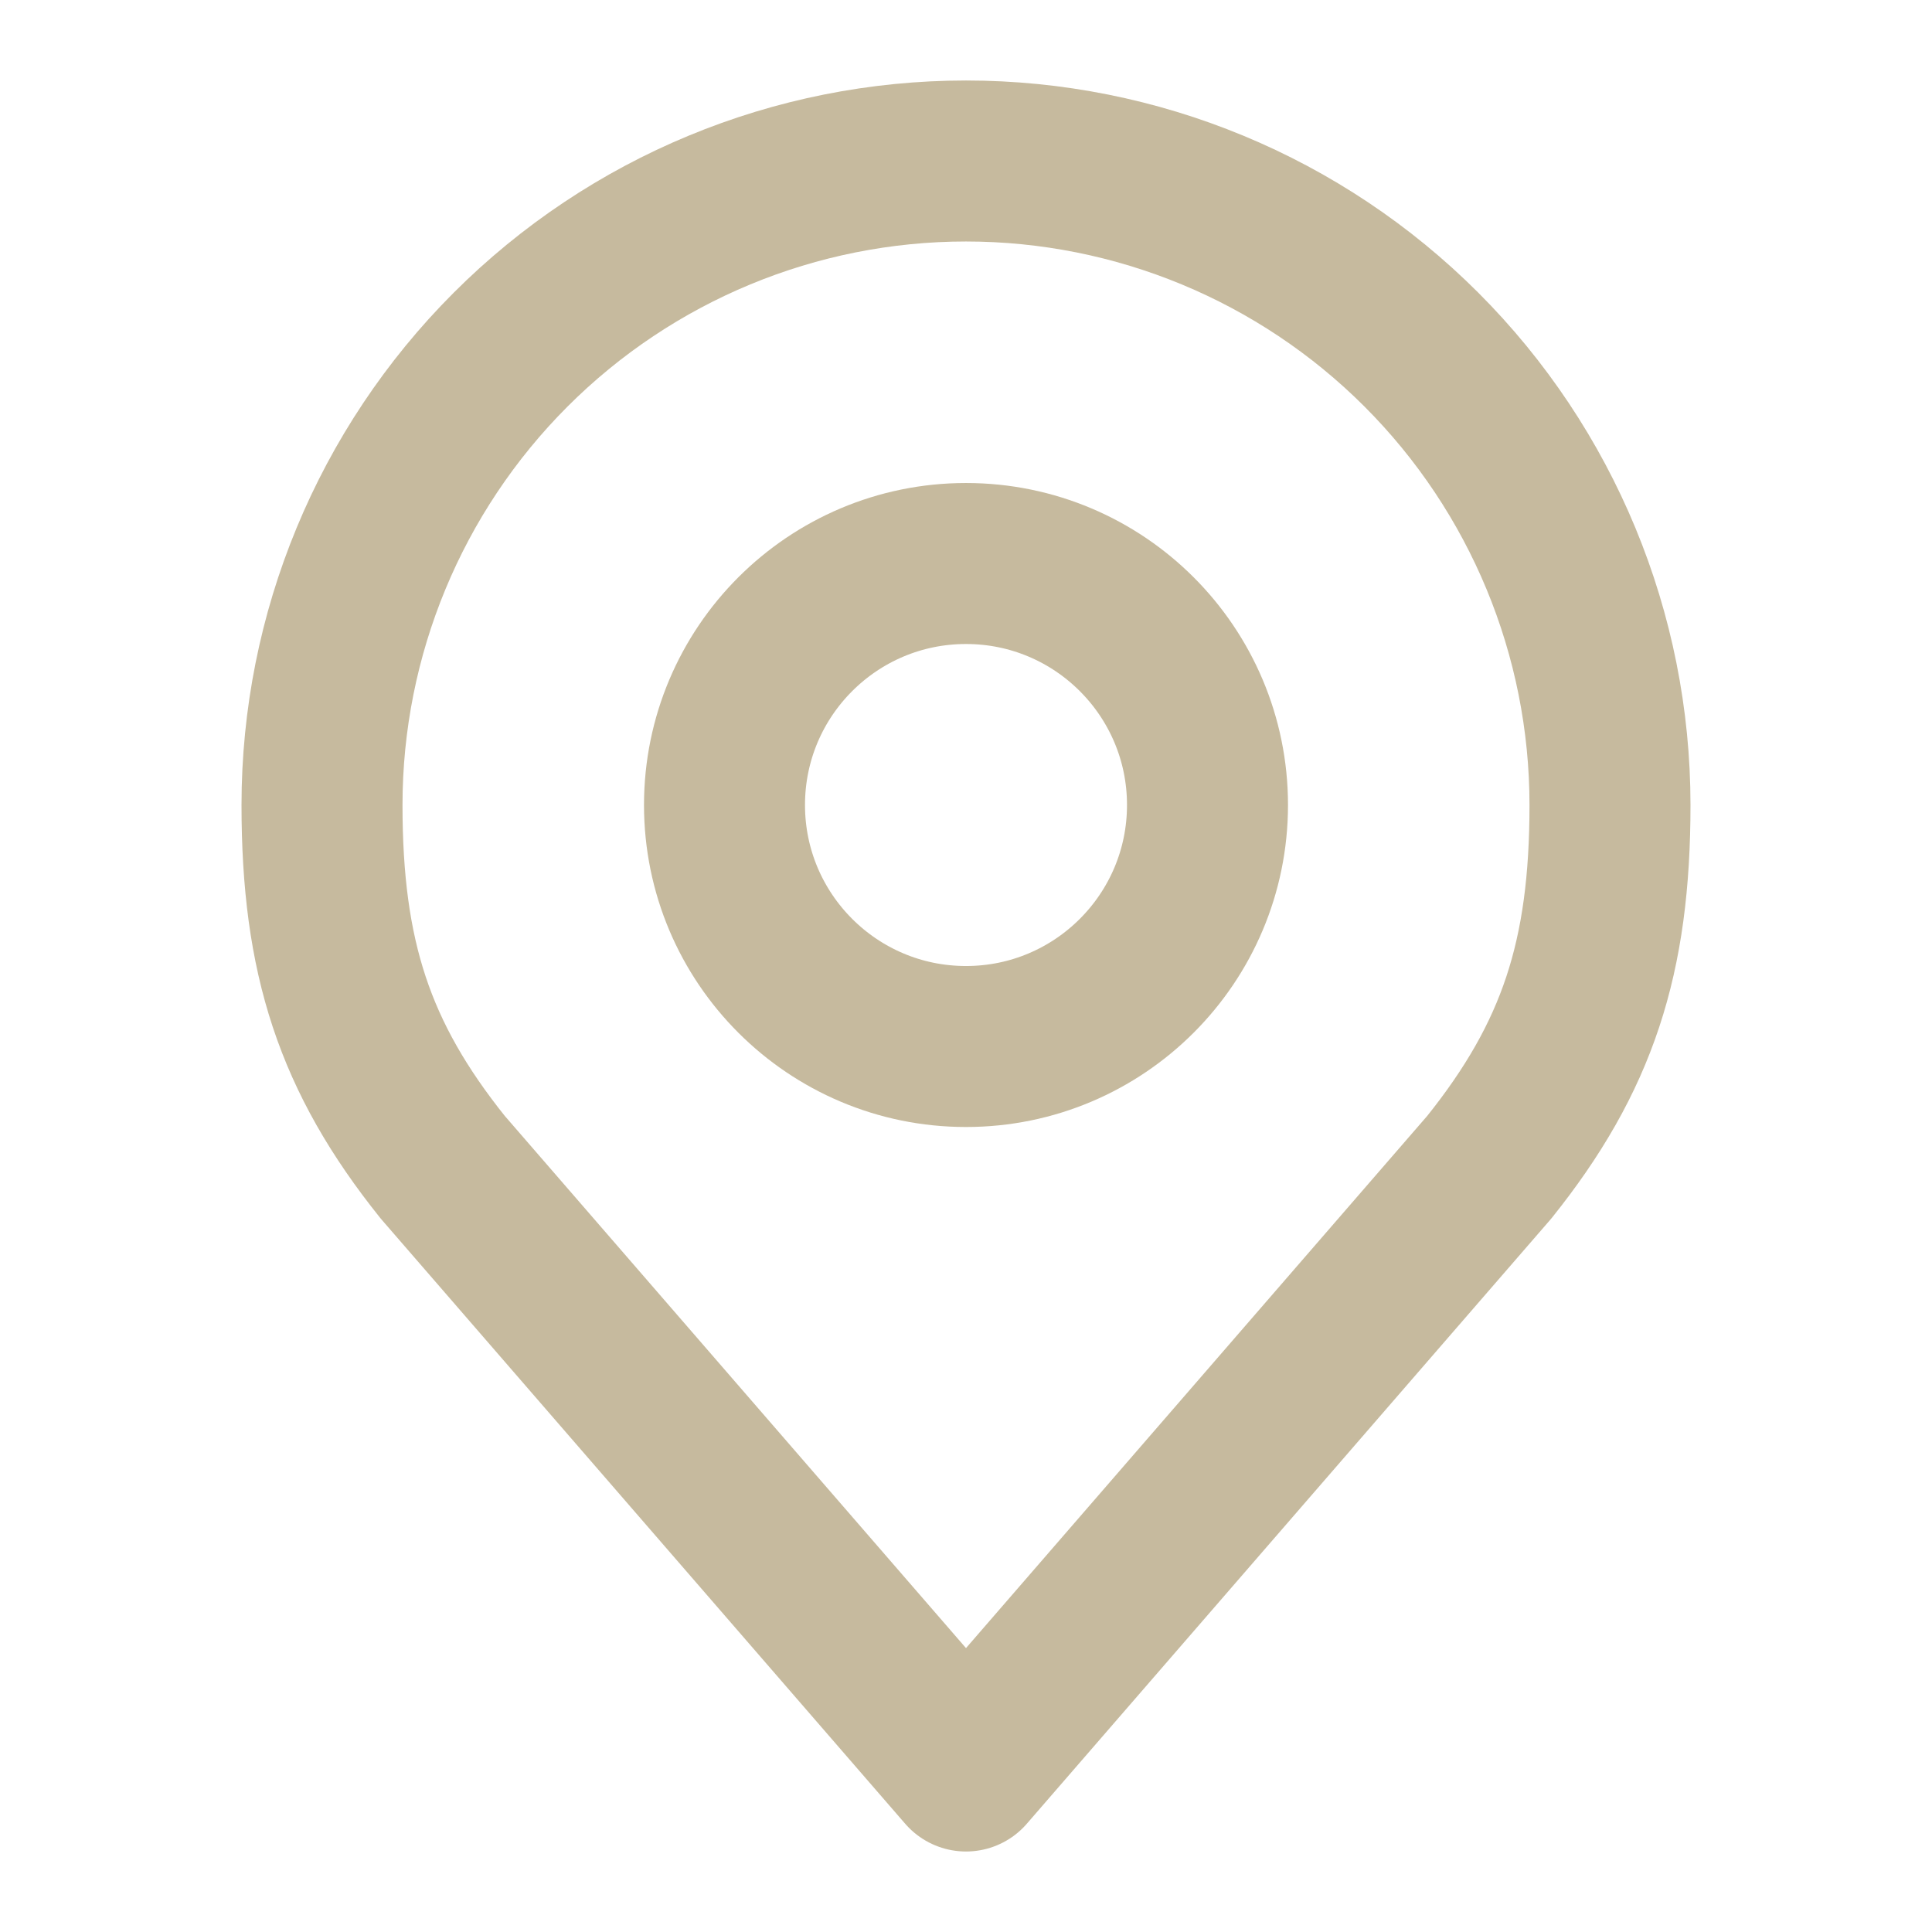
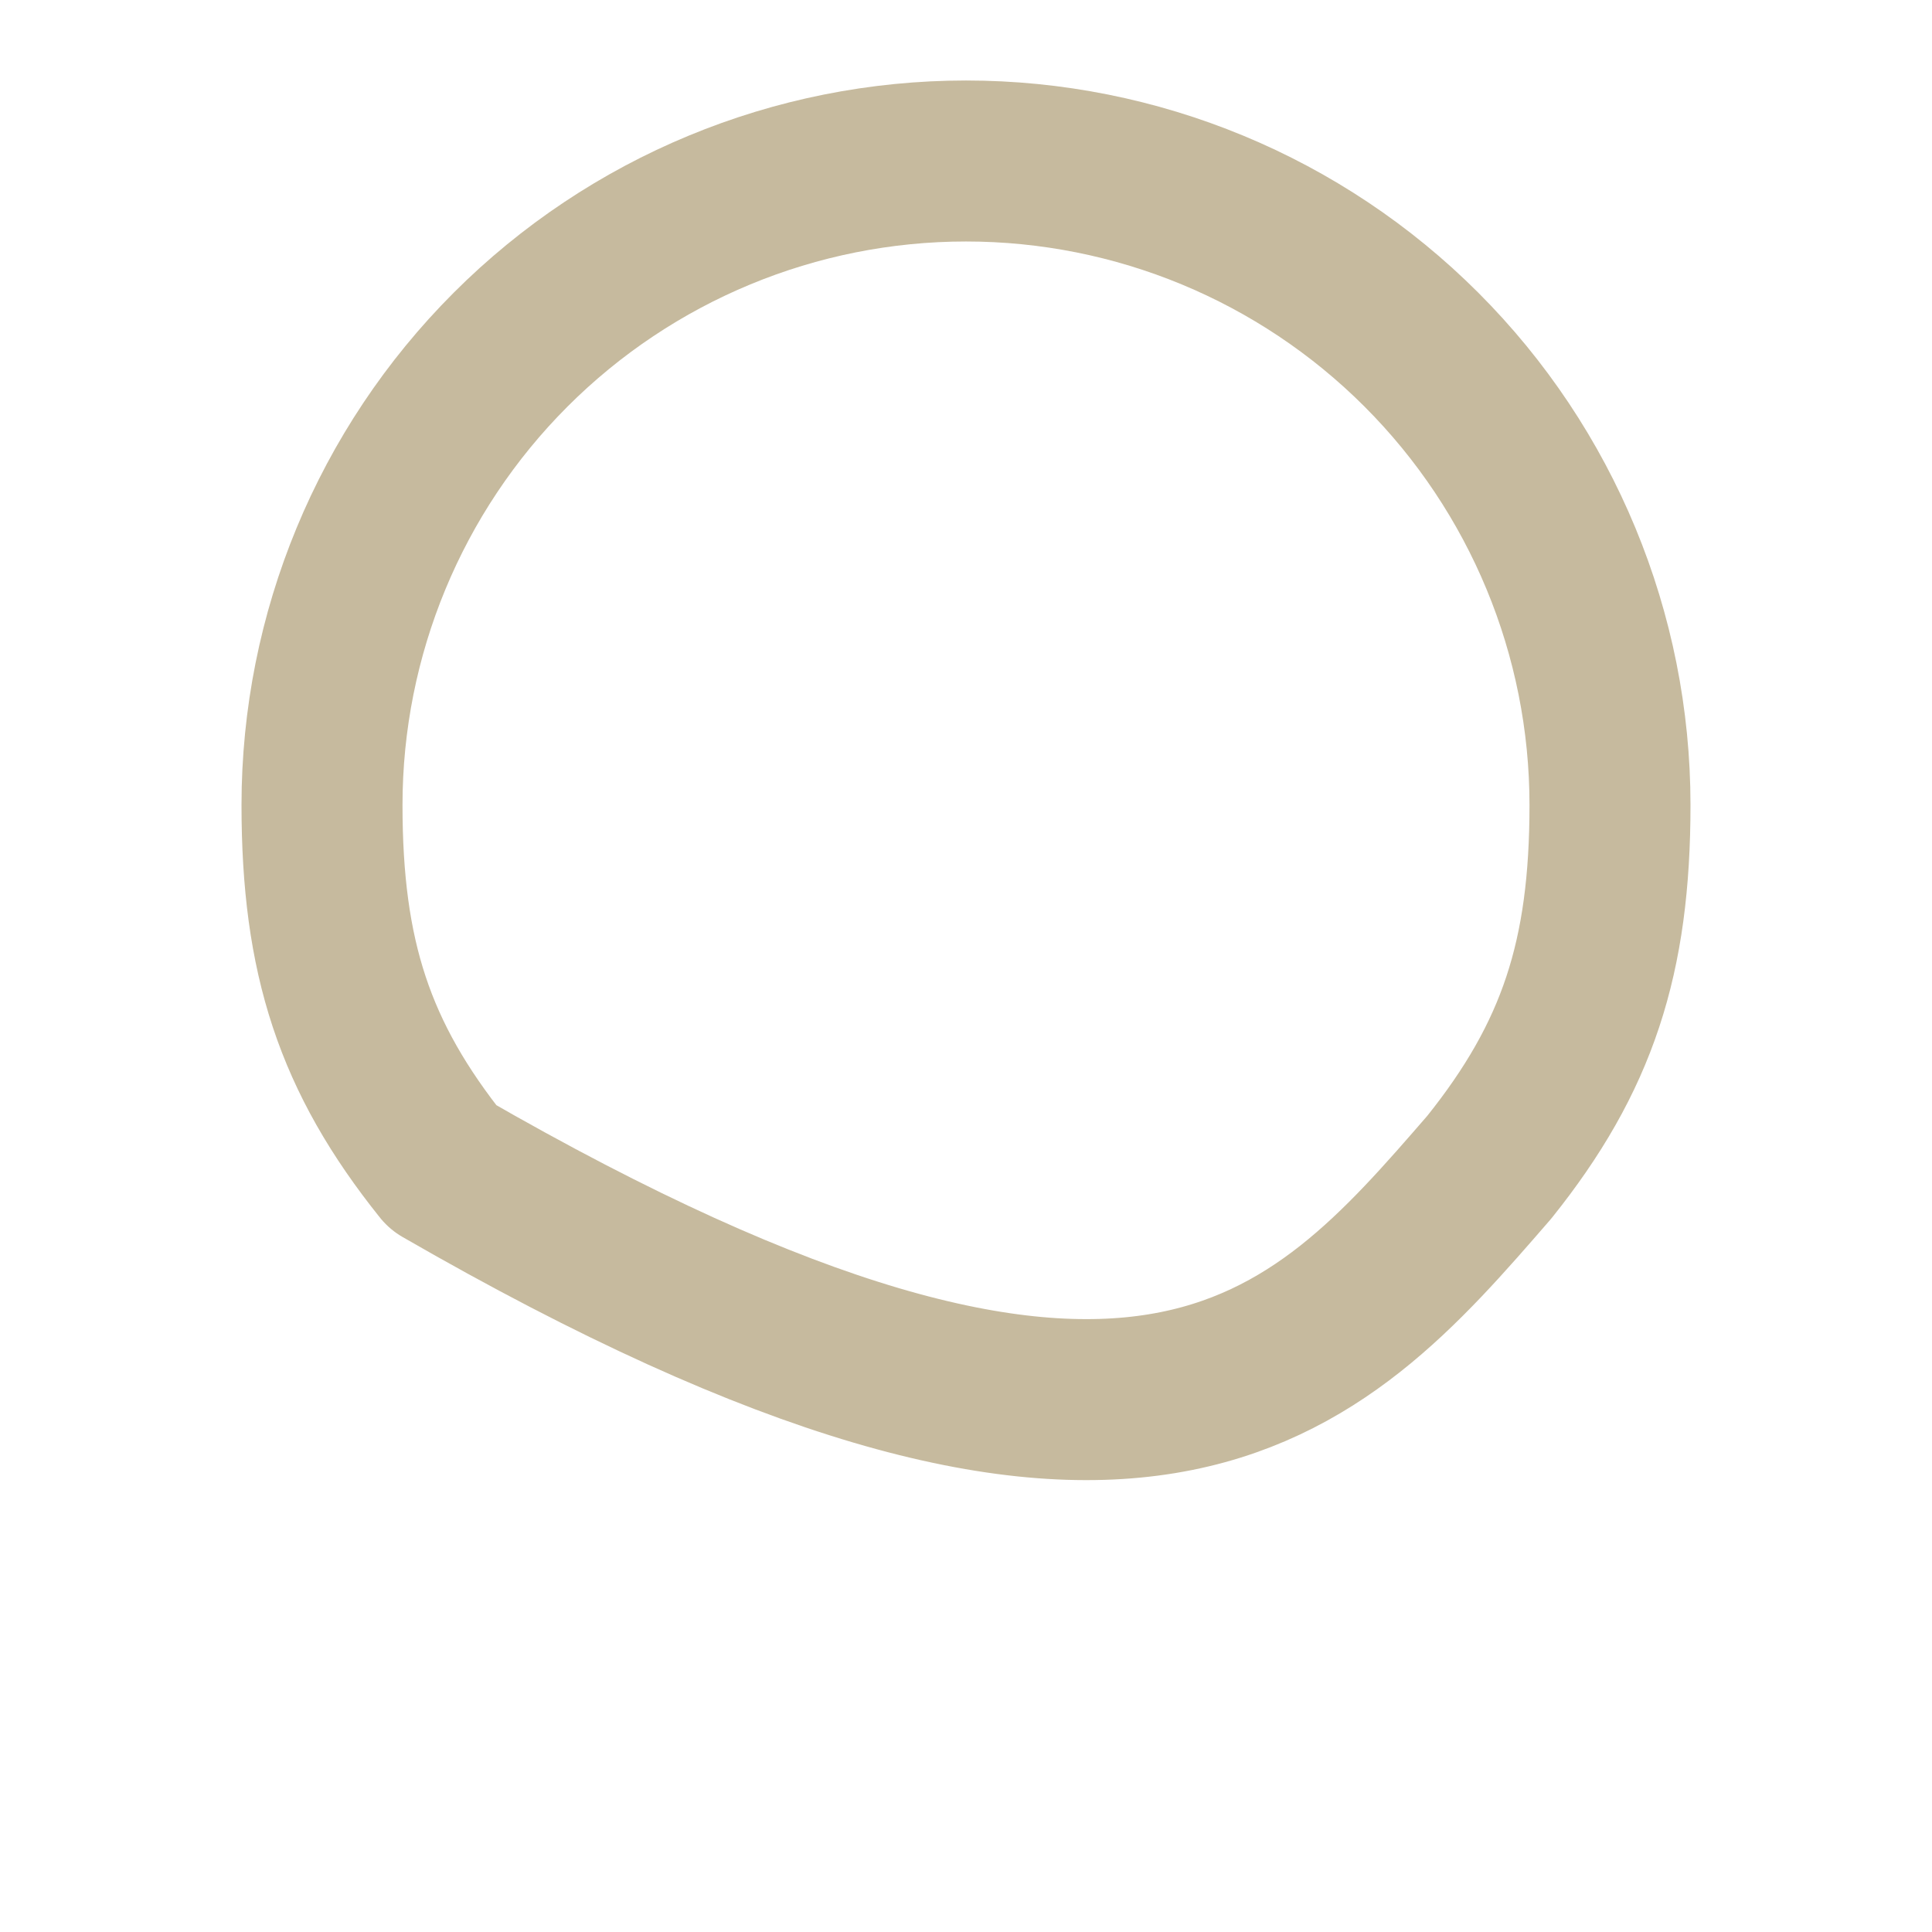
<svg xmlns="http://www.w3.org/2000/svg" viewBox="1950 2450 100 100" width="100" height="100">
-   <path fill="none" stroke="#c6ba9e" fill-opacity="1" stroke-width="8.333" stroke-opacity="1" color="rgb(51, 51, 51)" font-size-adjust="none" stroke-linecap="round" stroke-linejoin="round" id="tSvg13a233d58c3" title="Path 2" d="M 2000 2504.167 C 2006.904 2504.167 2012.5 2498.57 2012.5 2491.667 C 2012.5 2484.763 2006.904 2479.167 2000 2479.167 C 1993.096 2479.167 1987.5 2484.763 1987.5 2491.667C 1987.5 2498.57 1993.096 2504.167 2000 2504.167Z" />
-   <path fill="none" stroke="#c6ba9e" fill-opacity="1" stroke-width="8.333" stroke-opacity="1" color="rgb(51, 51, 51)" font-size-adjust="none" stroke-linecap="round" stroke-linejoin="round" id="tSvg17f4d5fd256" title="Path 3" d="M 2000 2458.333 C 1991.159 2458.333 1982.681 2461.845 1976.43 2468.096 C 1970.179 2474.348 1966.667 2482.826 1966.667 2491.667 C 1966.667 2499.55 1968.342 2504.708 1972.917 2510.417 C 1981.944 2520.833 1990.972 2531.25 2000 2541.667 C 2009.028 2531.25 2018.056 2520.833 2027.083 2510.417 C 2031.658 2504.708 2033.333 2499.55 2033.333 2491.667 C 2033.333 2482.826 2029.821 2474.348 2023.57 2468.096 C 2017.319 2461.845 2008.841 2458.333 2000 2458.333C 2000 2458.333 2000 2458.333 2000 2458.333Z" />
+   <path fill="none" stroke="#c6ba9e" fill-opacity="1" stroke-width="8.333" stroke-opacity="1" color="rgb(51, 51, 51)" font-size-adjust="none" stroke-linecap="round" stroke-linejoin="round" id="tSvg17f4d5fd256" title="Path 3" d="M 2000 2458.333 C 1991.159 2458.333 1982.681 2461.845 1976.43 2468.096 C 1970.179 2474.348 1966.667 2482.826 1966.667 2491.667 C 1966.667 2499.55 1968.342 2504.708 1972.917 2510.417 C 2009.028 2531.25 2018.056 2520.833 2027.083 2510.417 C 2031.658 2504.708 2033.333 2499.55 2033.333 2491.667 C 2033.333 2482.826 2029.821 2474.348 2023.57 2468.096 C 2017.319 2461.845 2008.841 2458.333 2000 2458.333C 2000 2458.333 2000 2458.333 2000 2458.333Z" />
  <defs> </defs>
</svg>